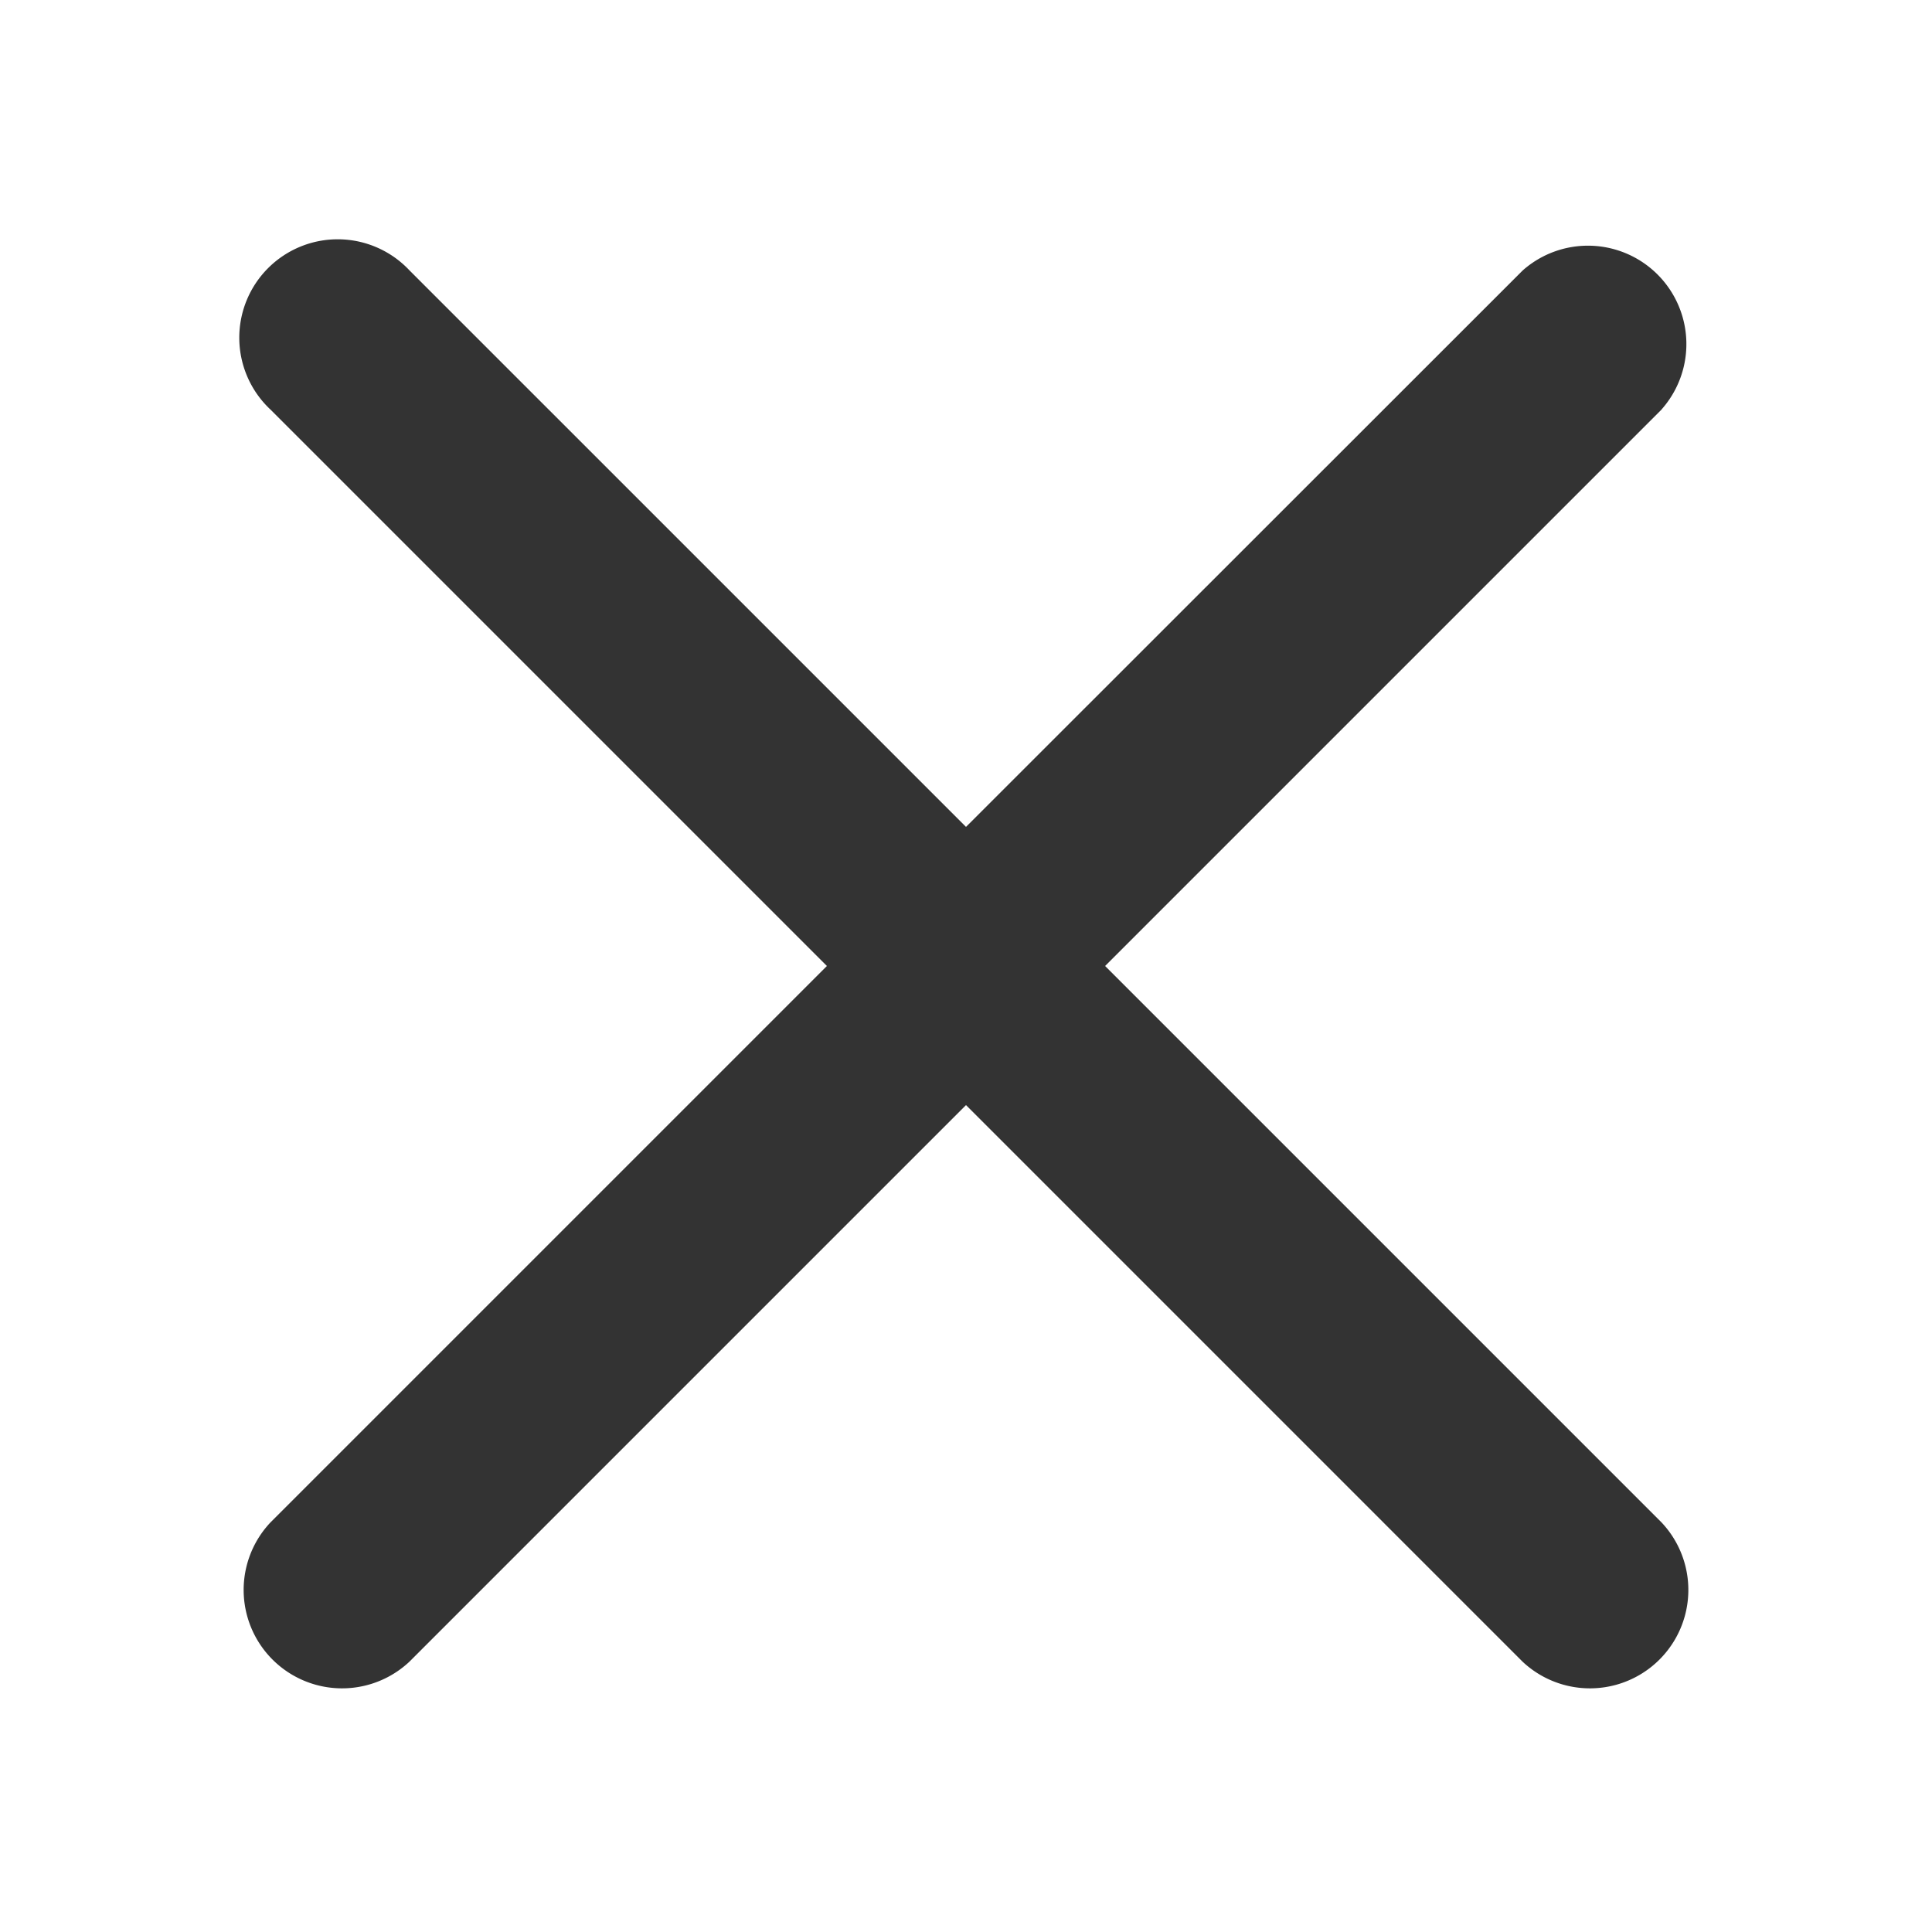
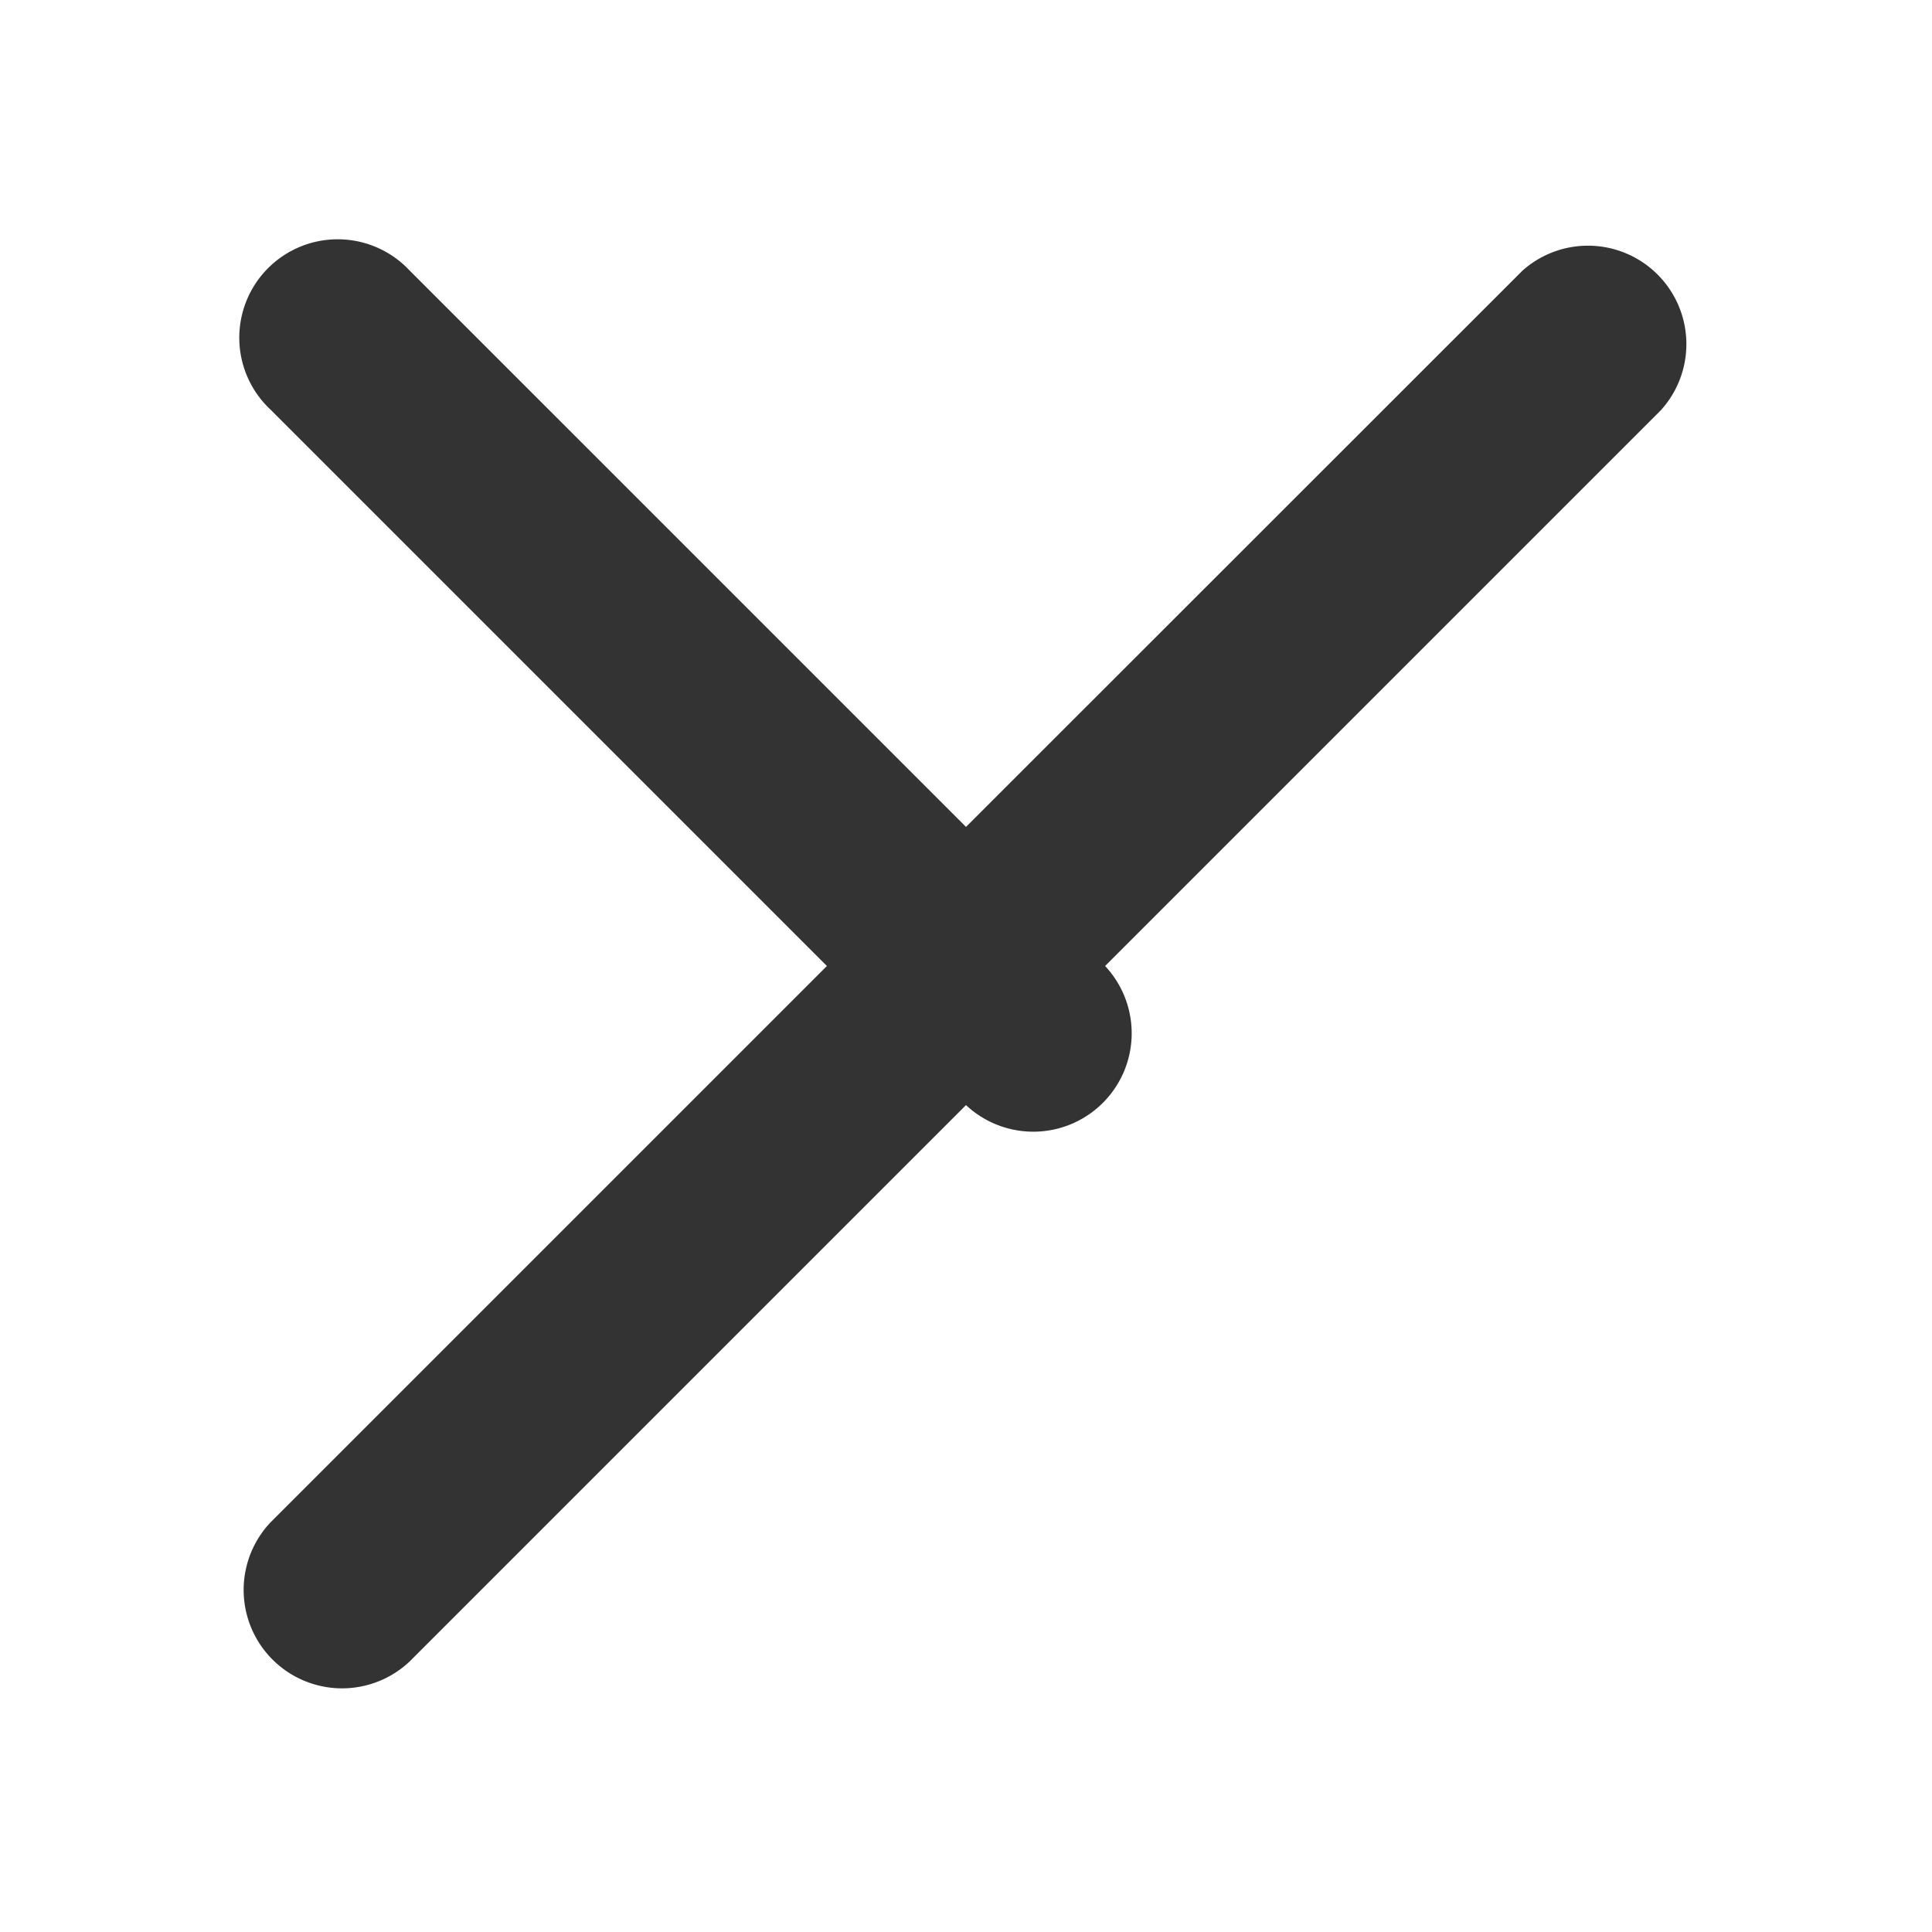
<svg xmlns="http://www.w3.org/2000/svg" t="1745206398346" class="icon" viewBox="0 0 1024 1024" version="1.1" p-id="4480" width="16" height="16">
-   <path d="M880.704 216.96A52.16 52.16 0 0 0 807.04 143.36L512 438.272l-295.04-295.04A52.16 52.16 0 1 0 143.36 217.088L438.272 512l-295.04 295.04a52.16 52.16 0 0 0 73.792 73.664L512 585.728l295.04 295.04a52.16 52.16 0 0 0 73.664-73.792L585.728 512l295.04-295.04z" p-id="4481" fill="#333333" />
+   <path d="M880.704 216.96A52.16 52.16 0 0 0 807.04 143.36L512 438.272l-295.04-295.04A52.16 52.16 0 1 0 143.36 217.088L438.272 512l-295.04 295.04a52.16 52.16 0 0 0 73.792 73.664L512 585.728a52.16 52.16 0 0 0 73.664-73.792L585.728 512l295.04-295.04z" p-id="4481" fill="#333333" />
</svg>